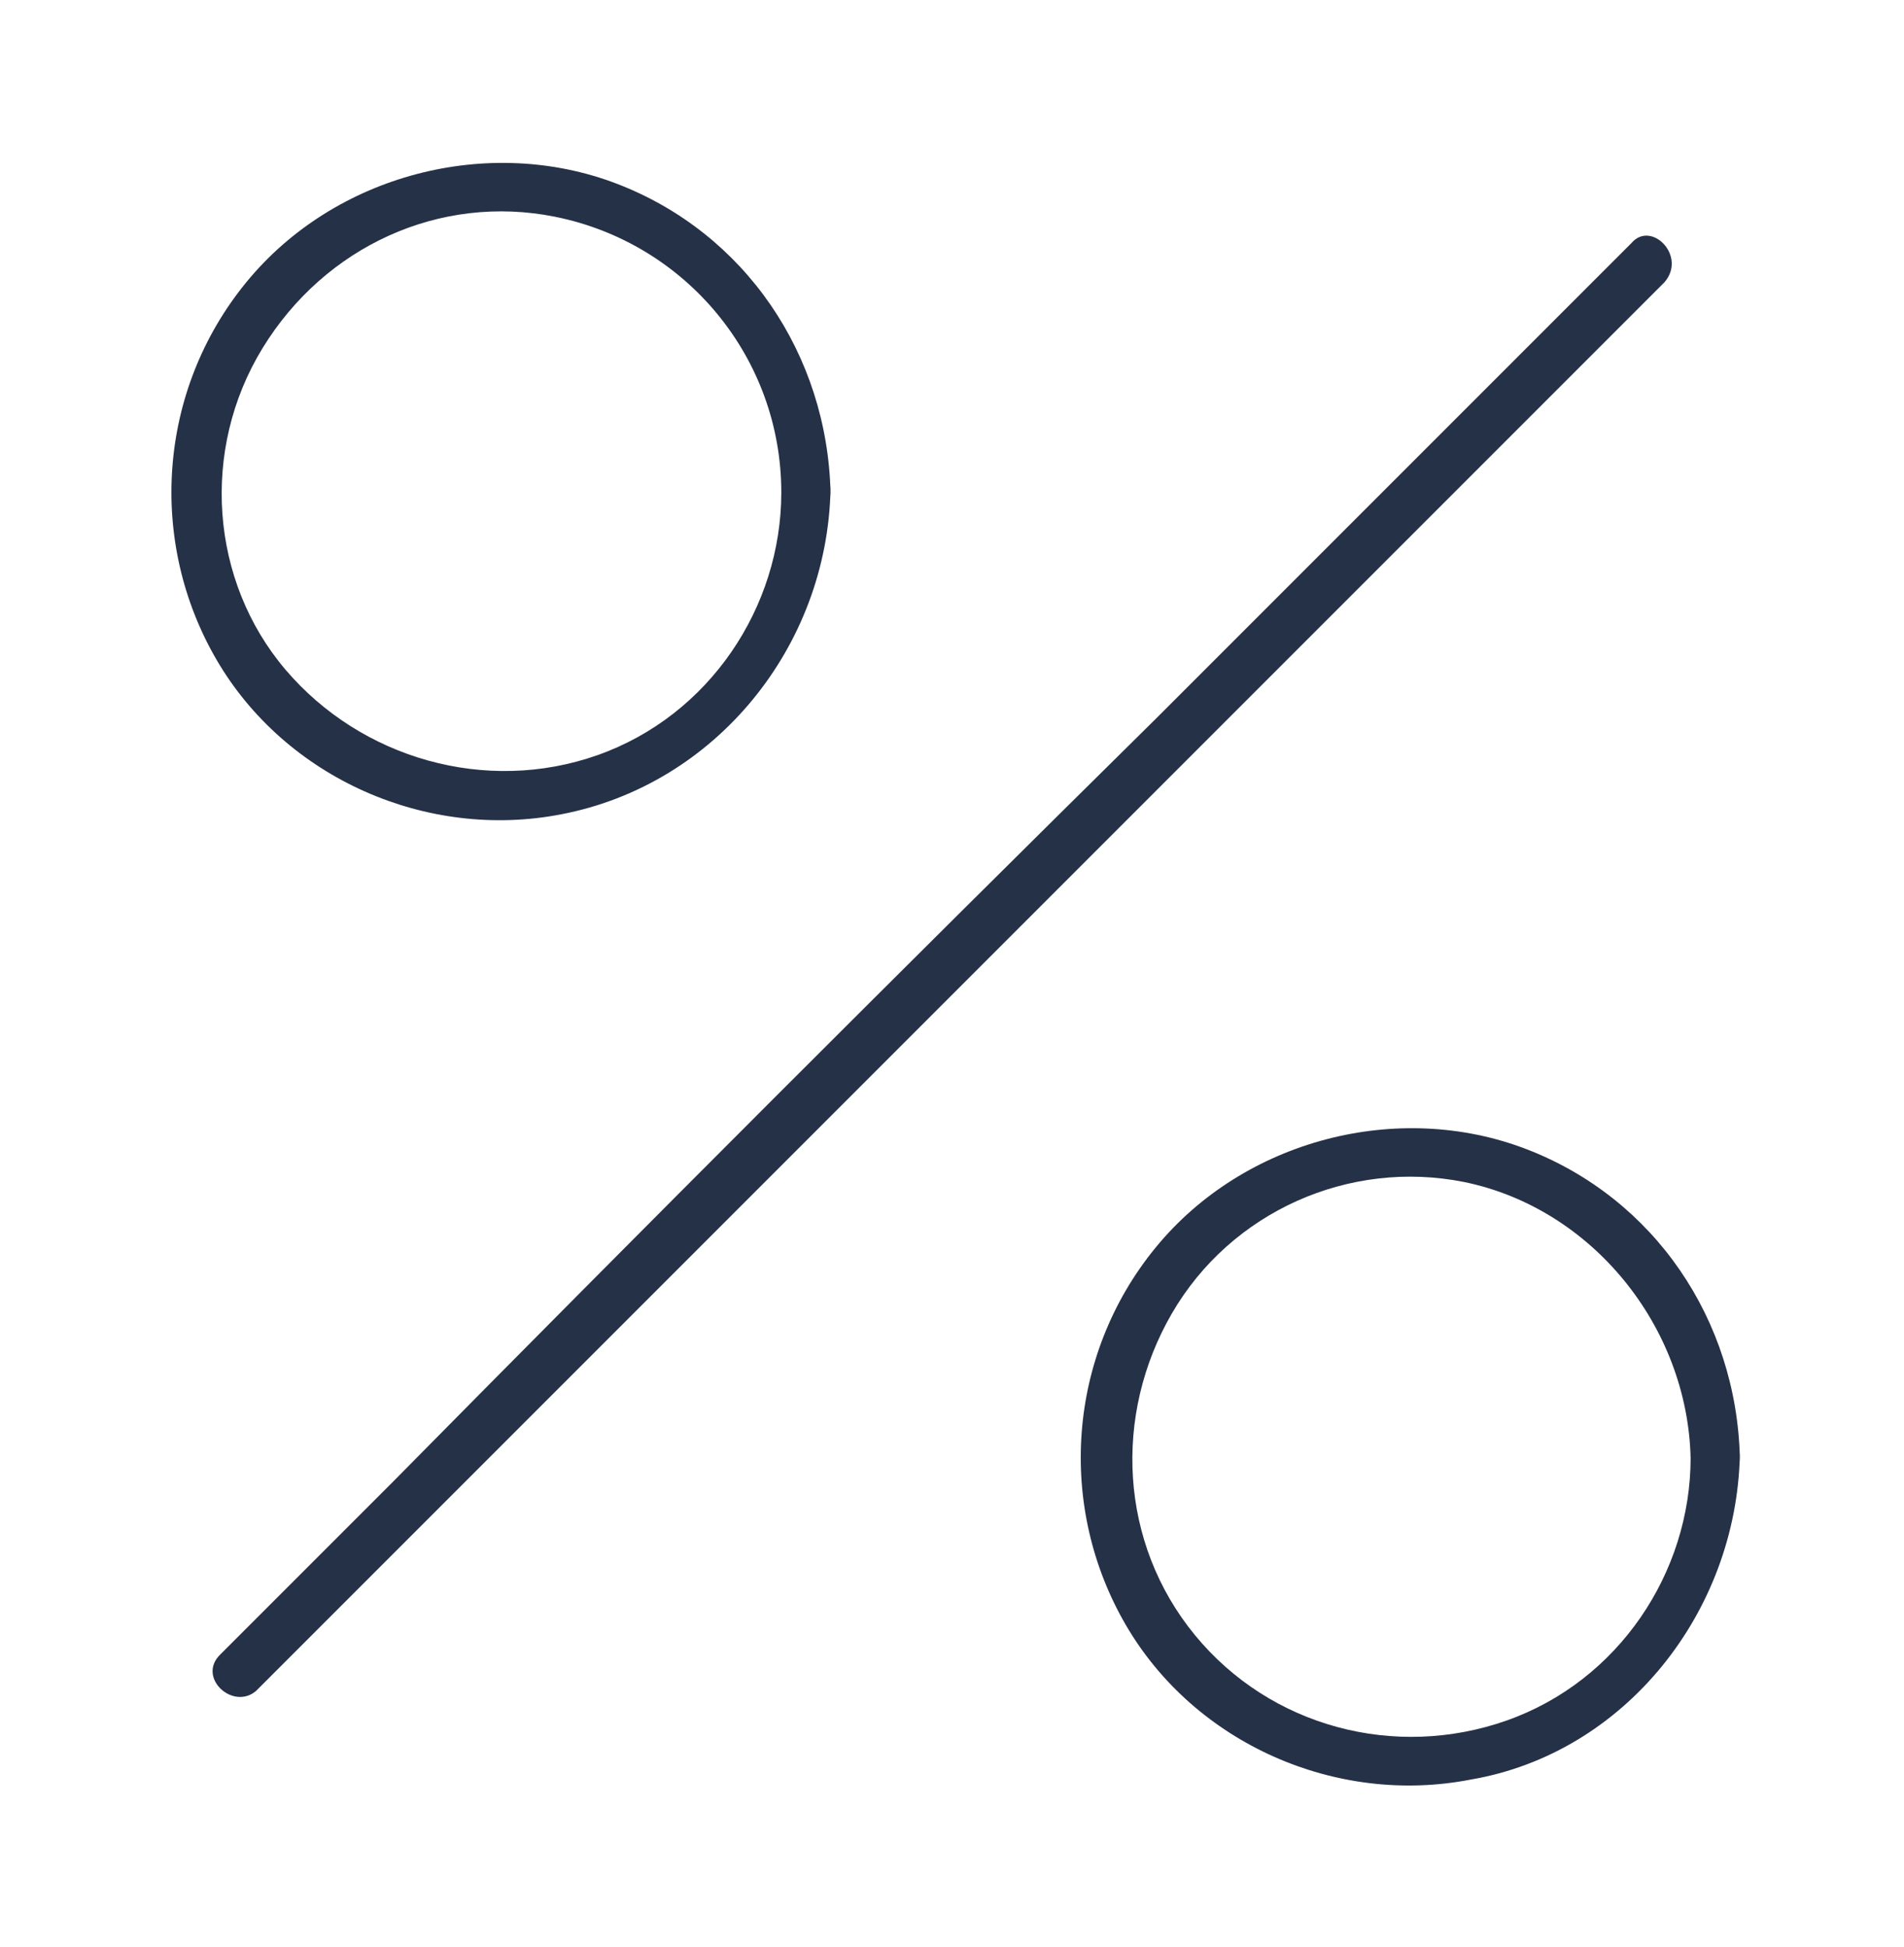
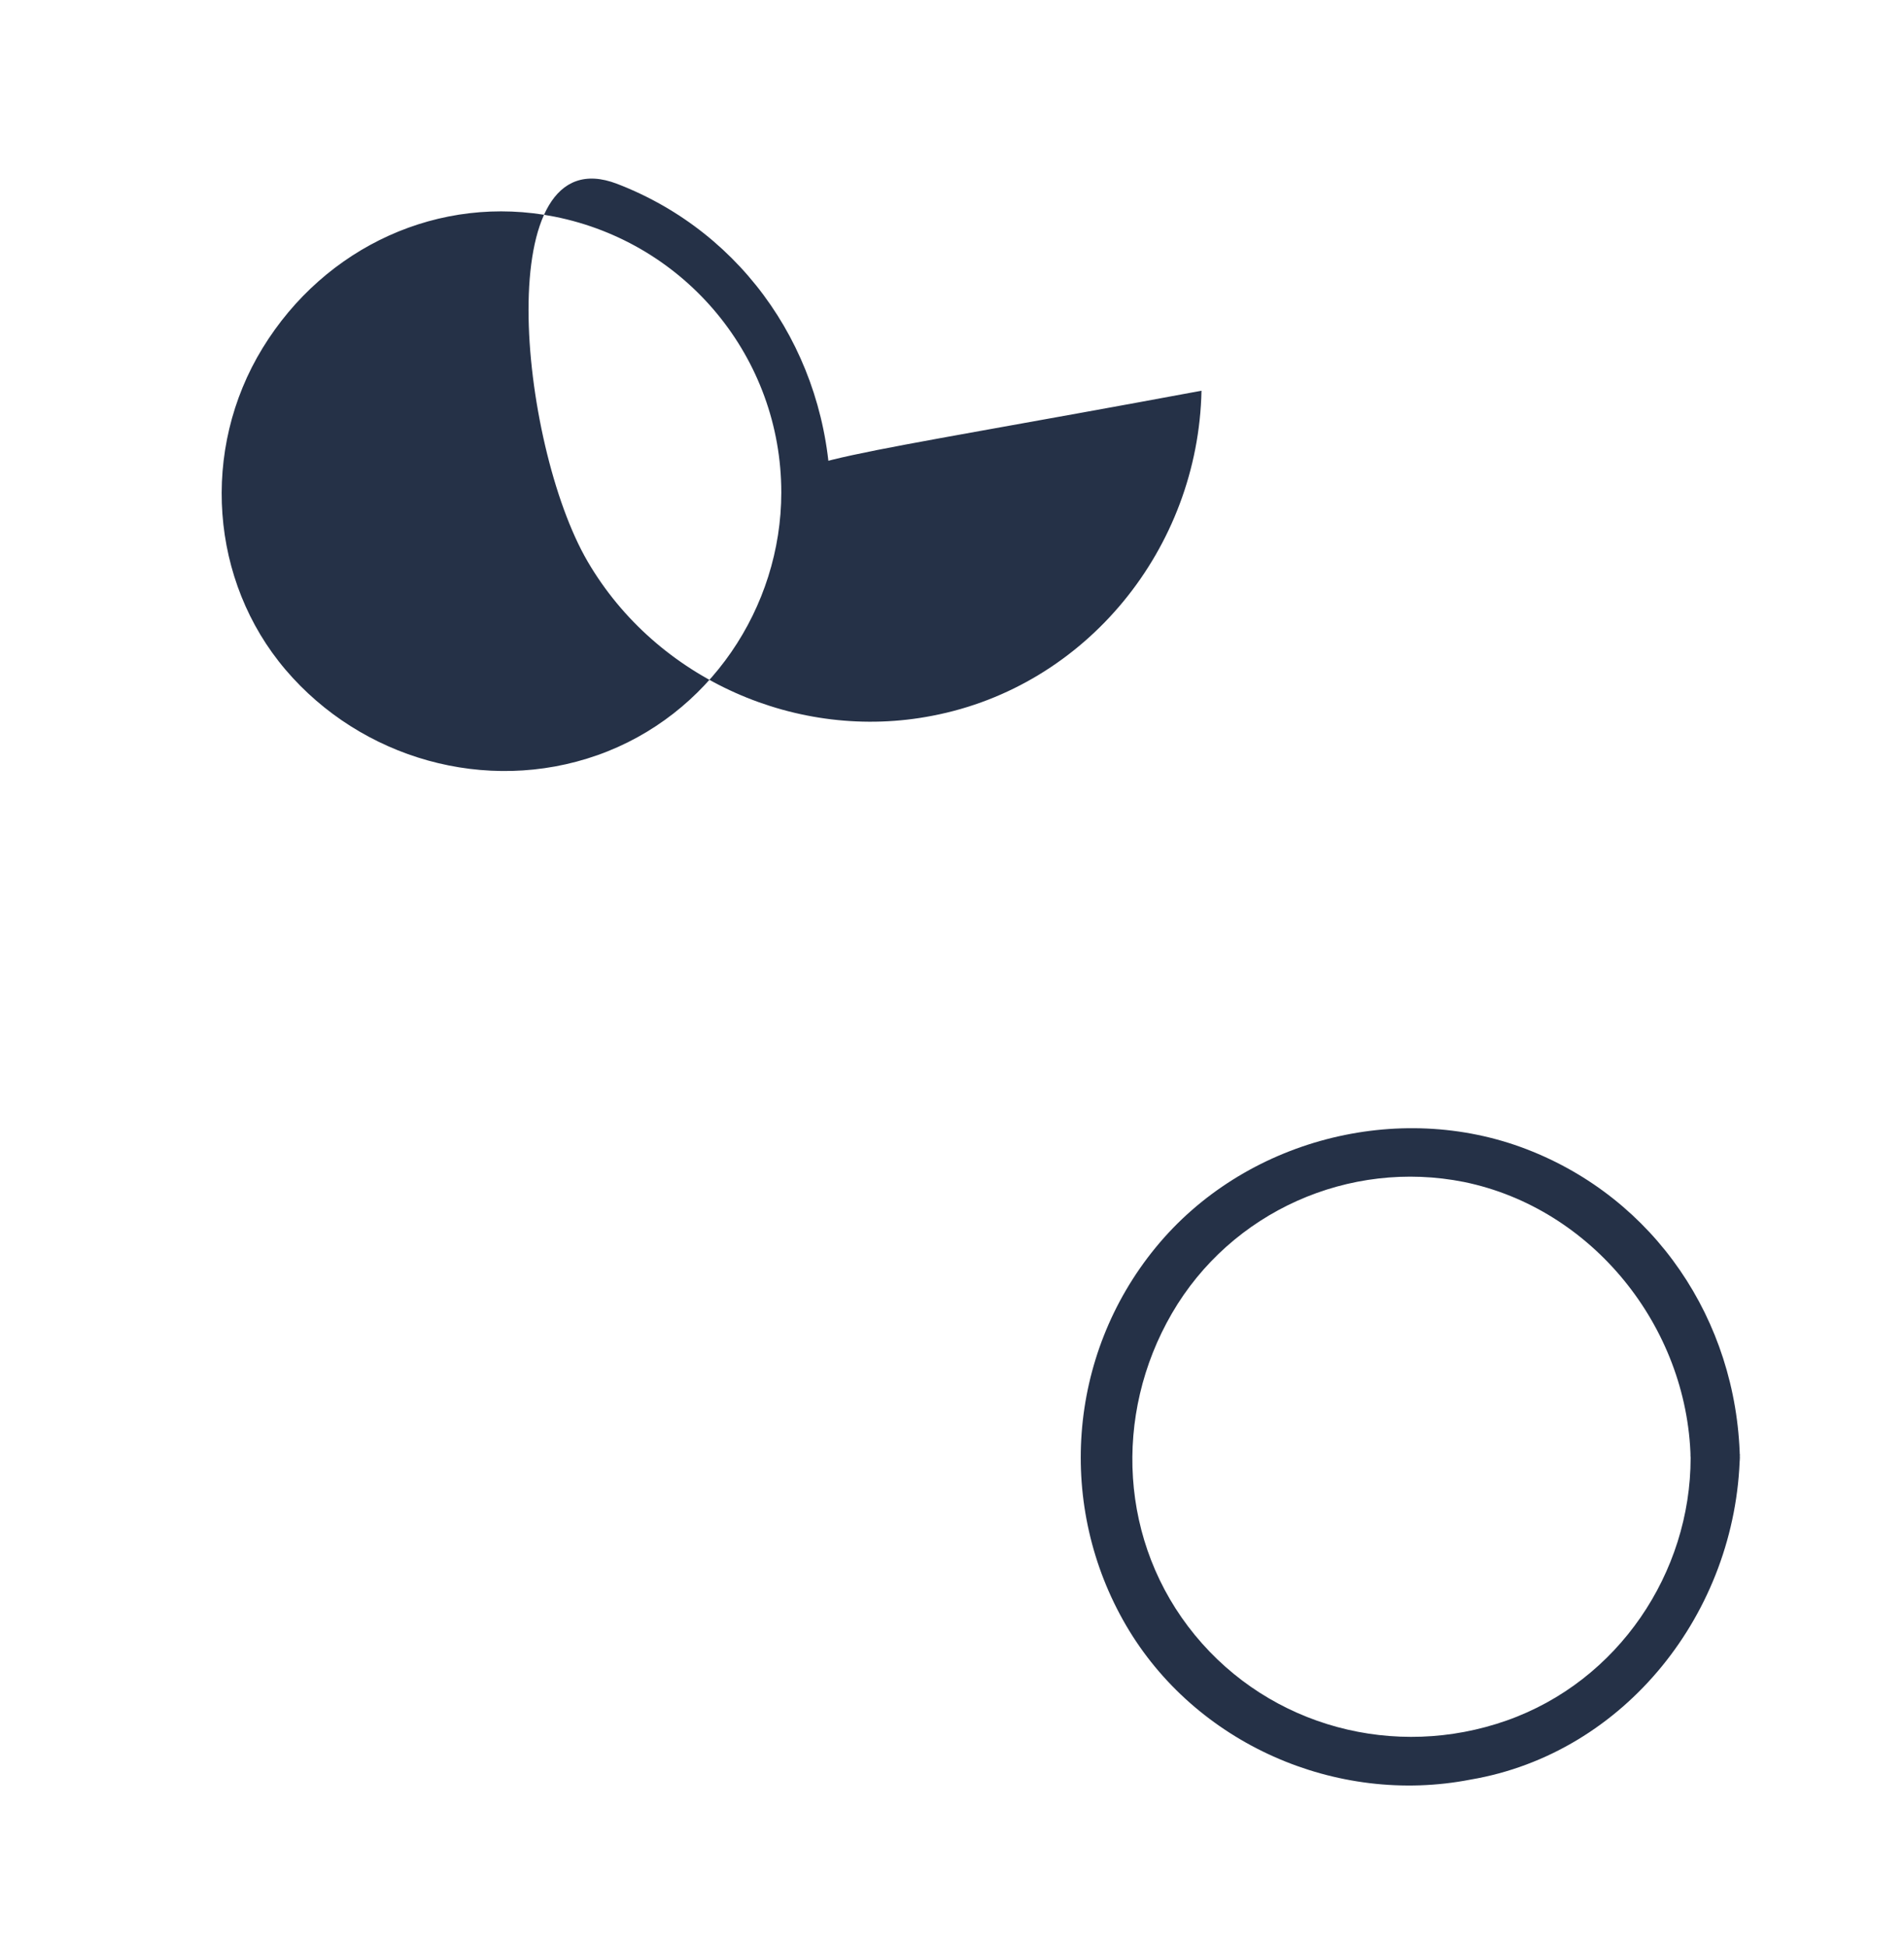
<svg xmlns="http://www.w3.org/2000/svg" version="1.1" id="a" x="0px" y="0px" viewBox="0 0 58 59.3" style="enable-background:new 0 0 58 59.3;" xml:space="preserve">
  <style type="text/css">
	.st0{fill:#253147;}
</style>
-   <path class="st0" d="M49.7,7.4c-4.8,4.8-9.7,9.7-14.5,14.5C27.4,29.6,19.7,37.3,12,45.1l-5.3,5.3c-0.7,0.7,0.4,1.7,1.1,1.1  c4.8-4.8,9.7-9.7,14.5-14.5c7.7-7.7,15.4-15.4,23.1-23.1c1.8-1.8,3.5-3.5,5.3-5.3C51.4,7.8,50.3,6.7,49.7,7.4  C49.7,7.4,49.7,7.4,49.7,7.4z" />
-   <path class="st0" d="M23.8,15c0,3.5-2.2,6.8-5.6,8s-7.2,0.1-9.5-2.6S6.1,13.7,8,10.6s5.4-4.7,8.9-4C20.9,7.4,23.8,10.9,23.8,15  c0,1,1.5,1,1.5,0c-0.1-4.2-2.6-7.9-6.5-9.4s-8.6-0.3-11.3,3s-3,7.9-0.9,11.5s6.4,5.5,10.5,4.7c4.7-0.9,8.1-5.1,8.2-9.9  C25.3,14,23.8,14,23.8,15L23.8,15z" />
+   <path class="st0" d="M23.8,15c0,3.5-2.2,6.8-5.6,8s-7.2,0.1-9.5-2.6S6.1,13.7,8,10.6s5.4-4.7,8.9-4C20.9,7.4,23.8,10.9,23.8,15  c0,1,1.5,1,1.5,0c-0.1-4.2-2.6-7.9-6.5-9.4s-3,7.9-0.9,11.5s6.4,5.5,10.5,4.7c4.7-0.9,8.1-5.1,8.2-9.9  C25.3,14,23.8,14,23.8,15L23.8,15z" />
  <path class="st0" d="M51.5,44.4c0,3.5-2.2,6.8-5.6,8s-7.2,0.2-9.5-2.6s-2.5-6.7-0.7-9.8s5.4-4.7,8.9-4  C48.5,36.8,51.4,40.4,51.5,44.4c0,1,1.5,1,1.5,0c-0.1-4.2-2.6-7.9-6.5-9.4s-8.6-0.3-11.3,3s-3,7.9-0.9,11.5s6.4,5.5,10.5,4.7  c4.7-0.8,8.1-5.1,8.2-9.9C52.9,43.5,51.4,43.5,51.5,44.4L51.5,44.4z" />
</svg>